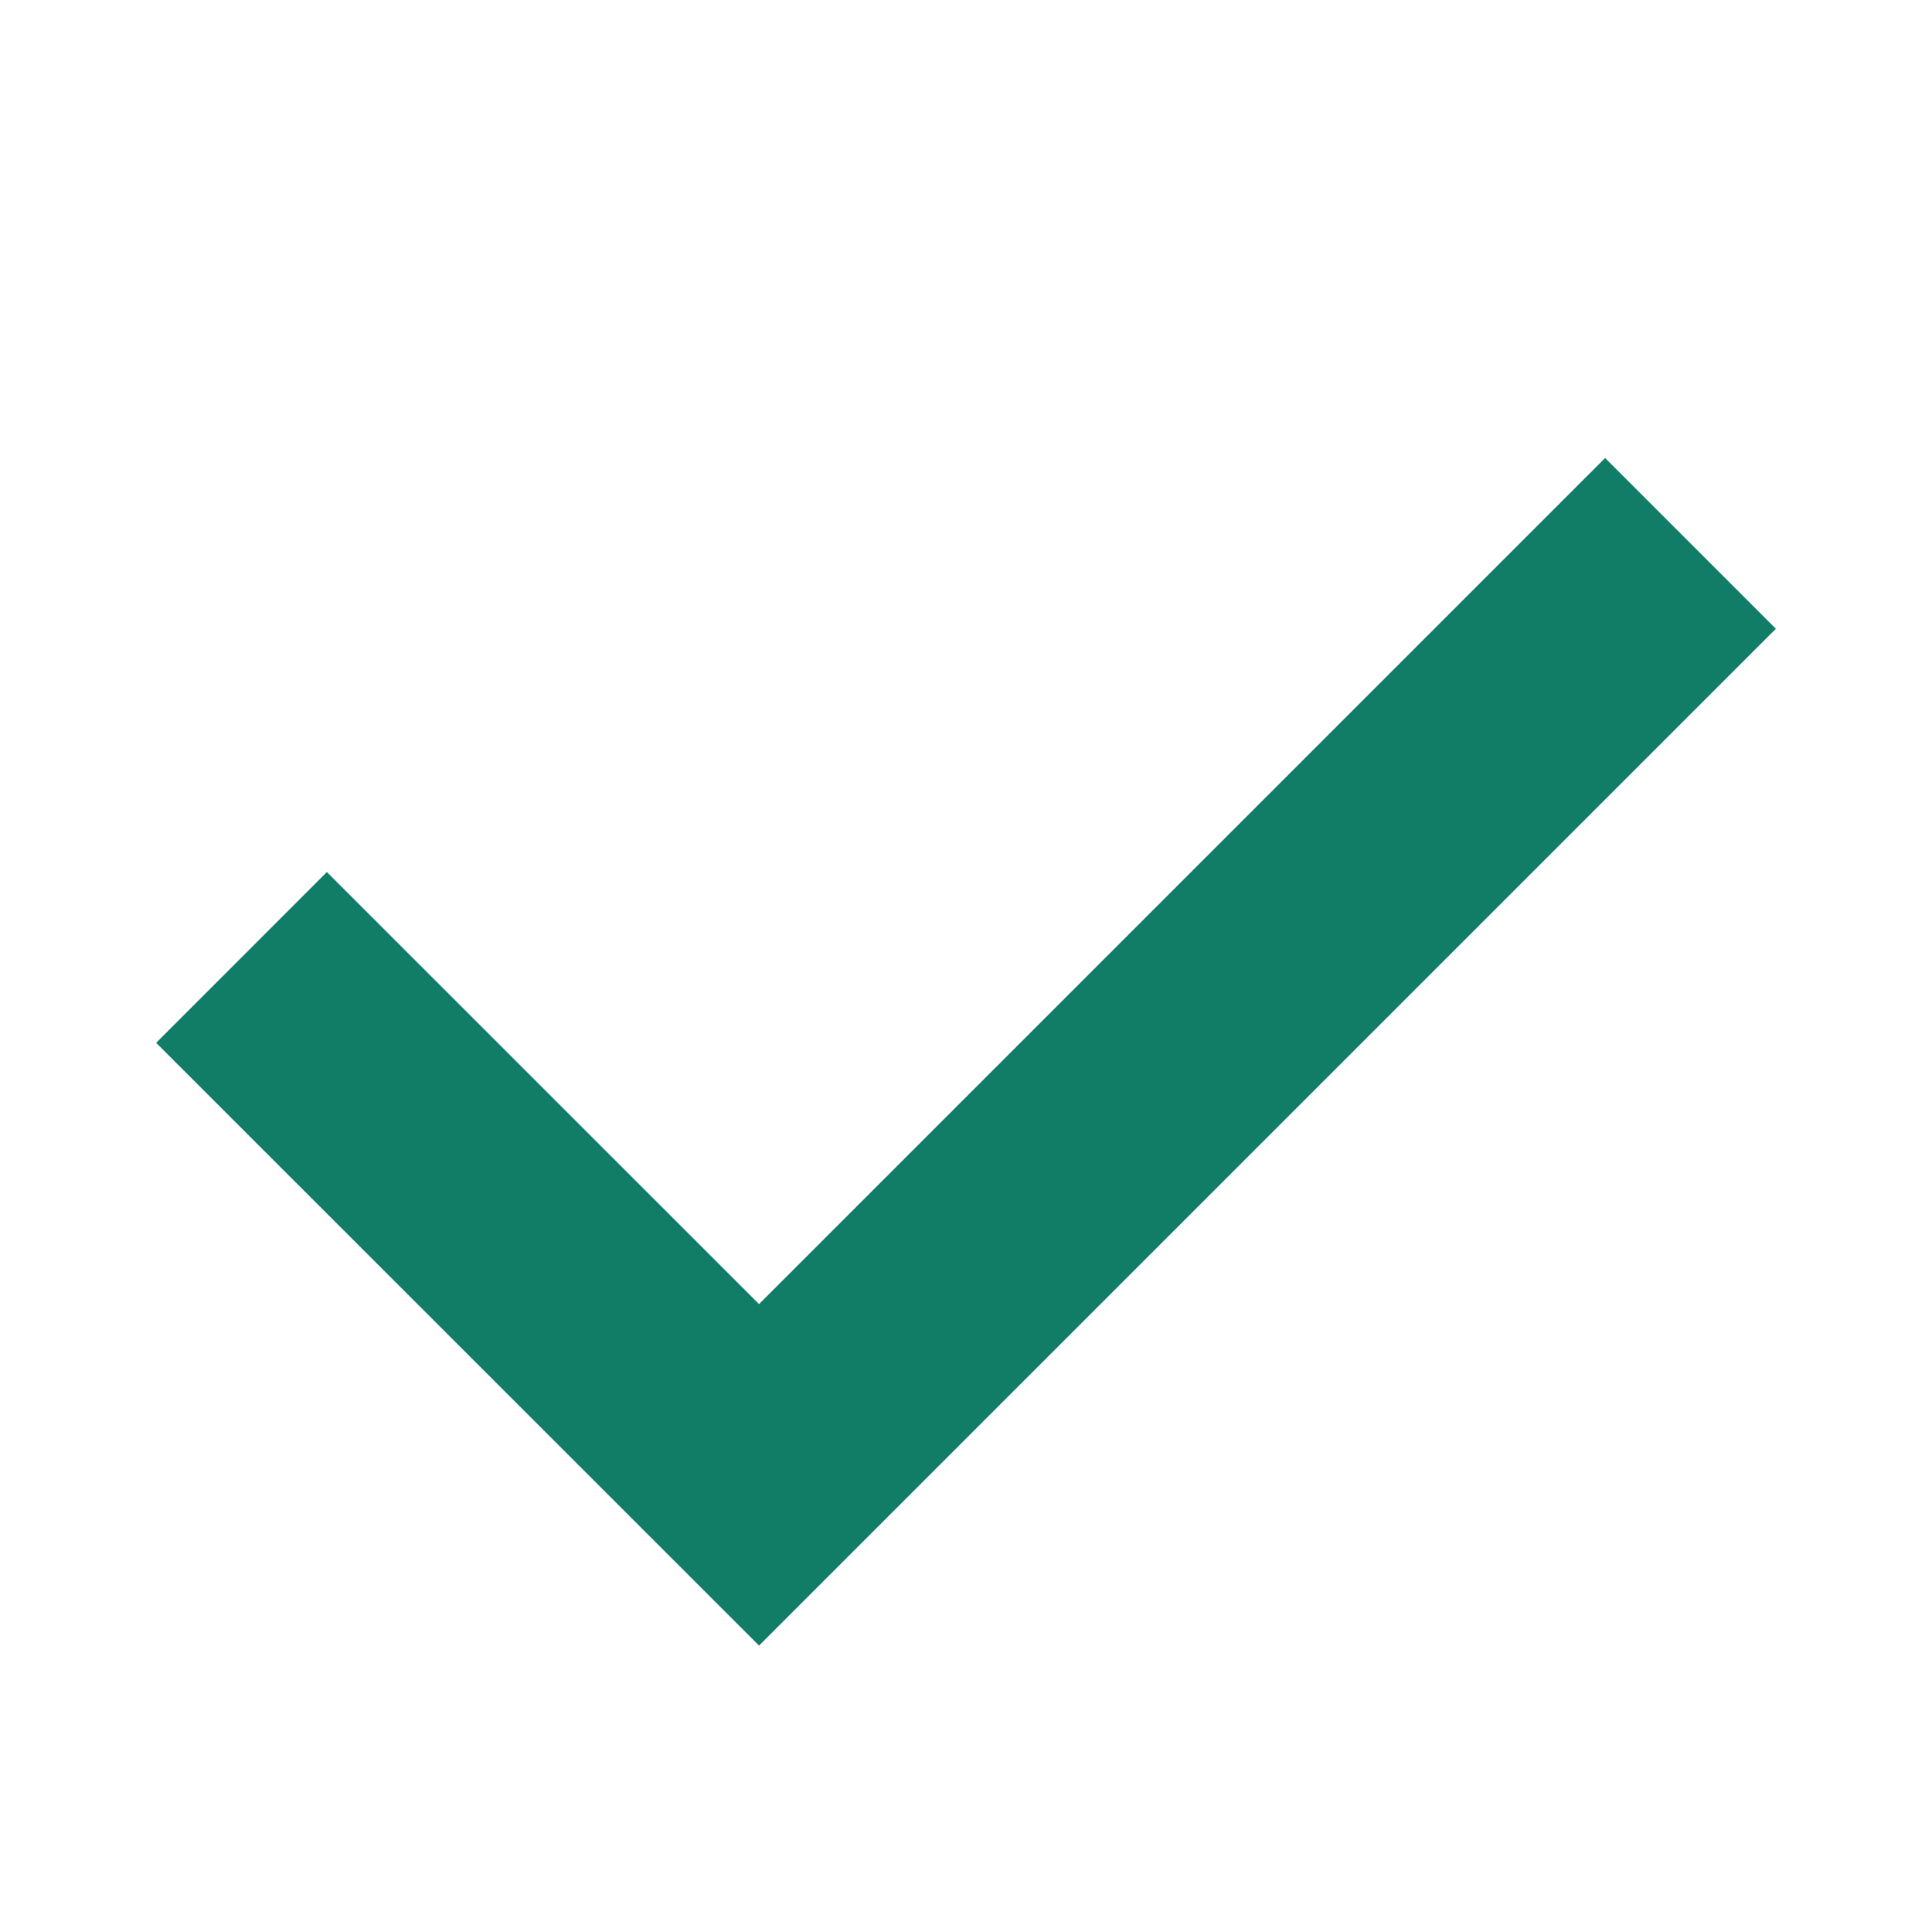
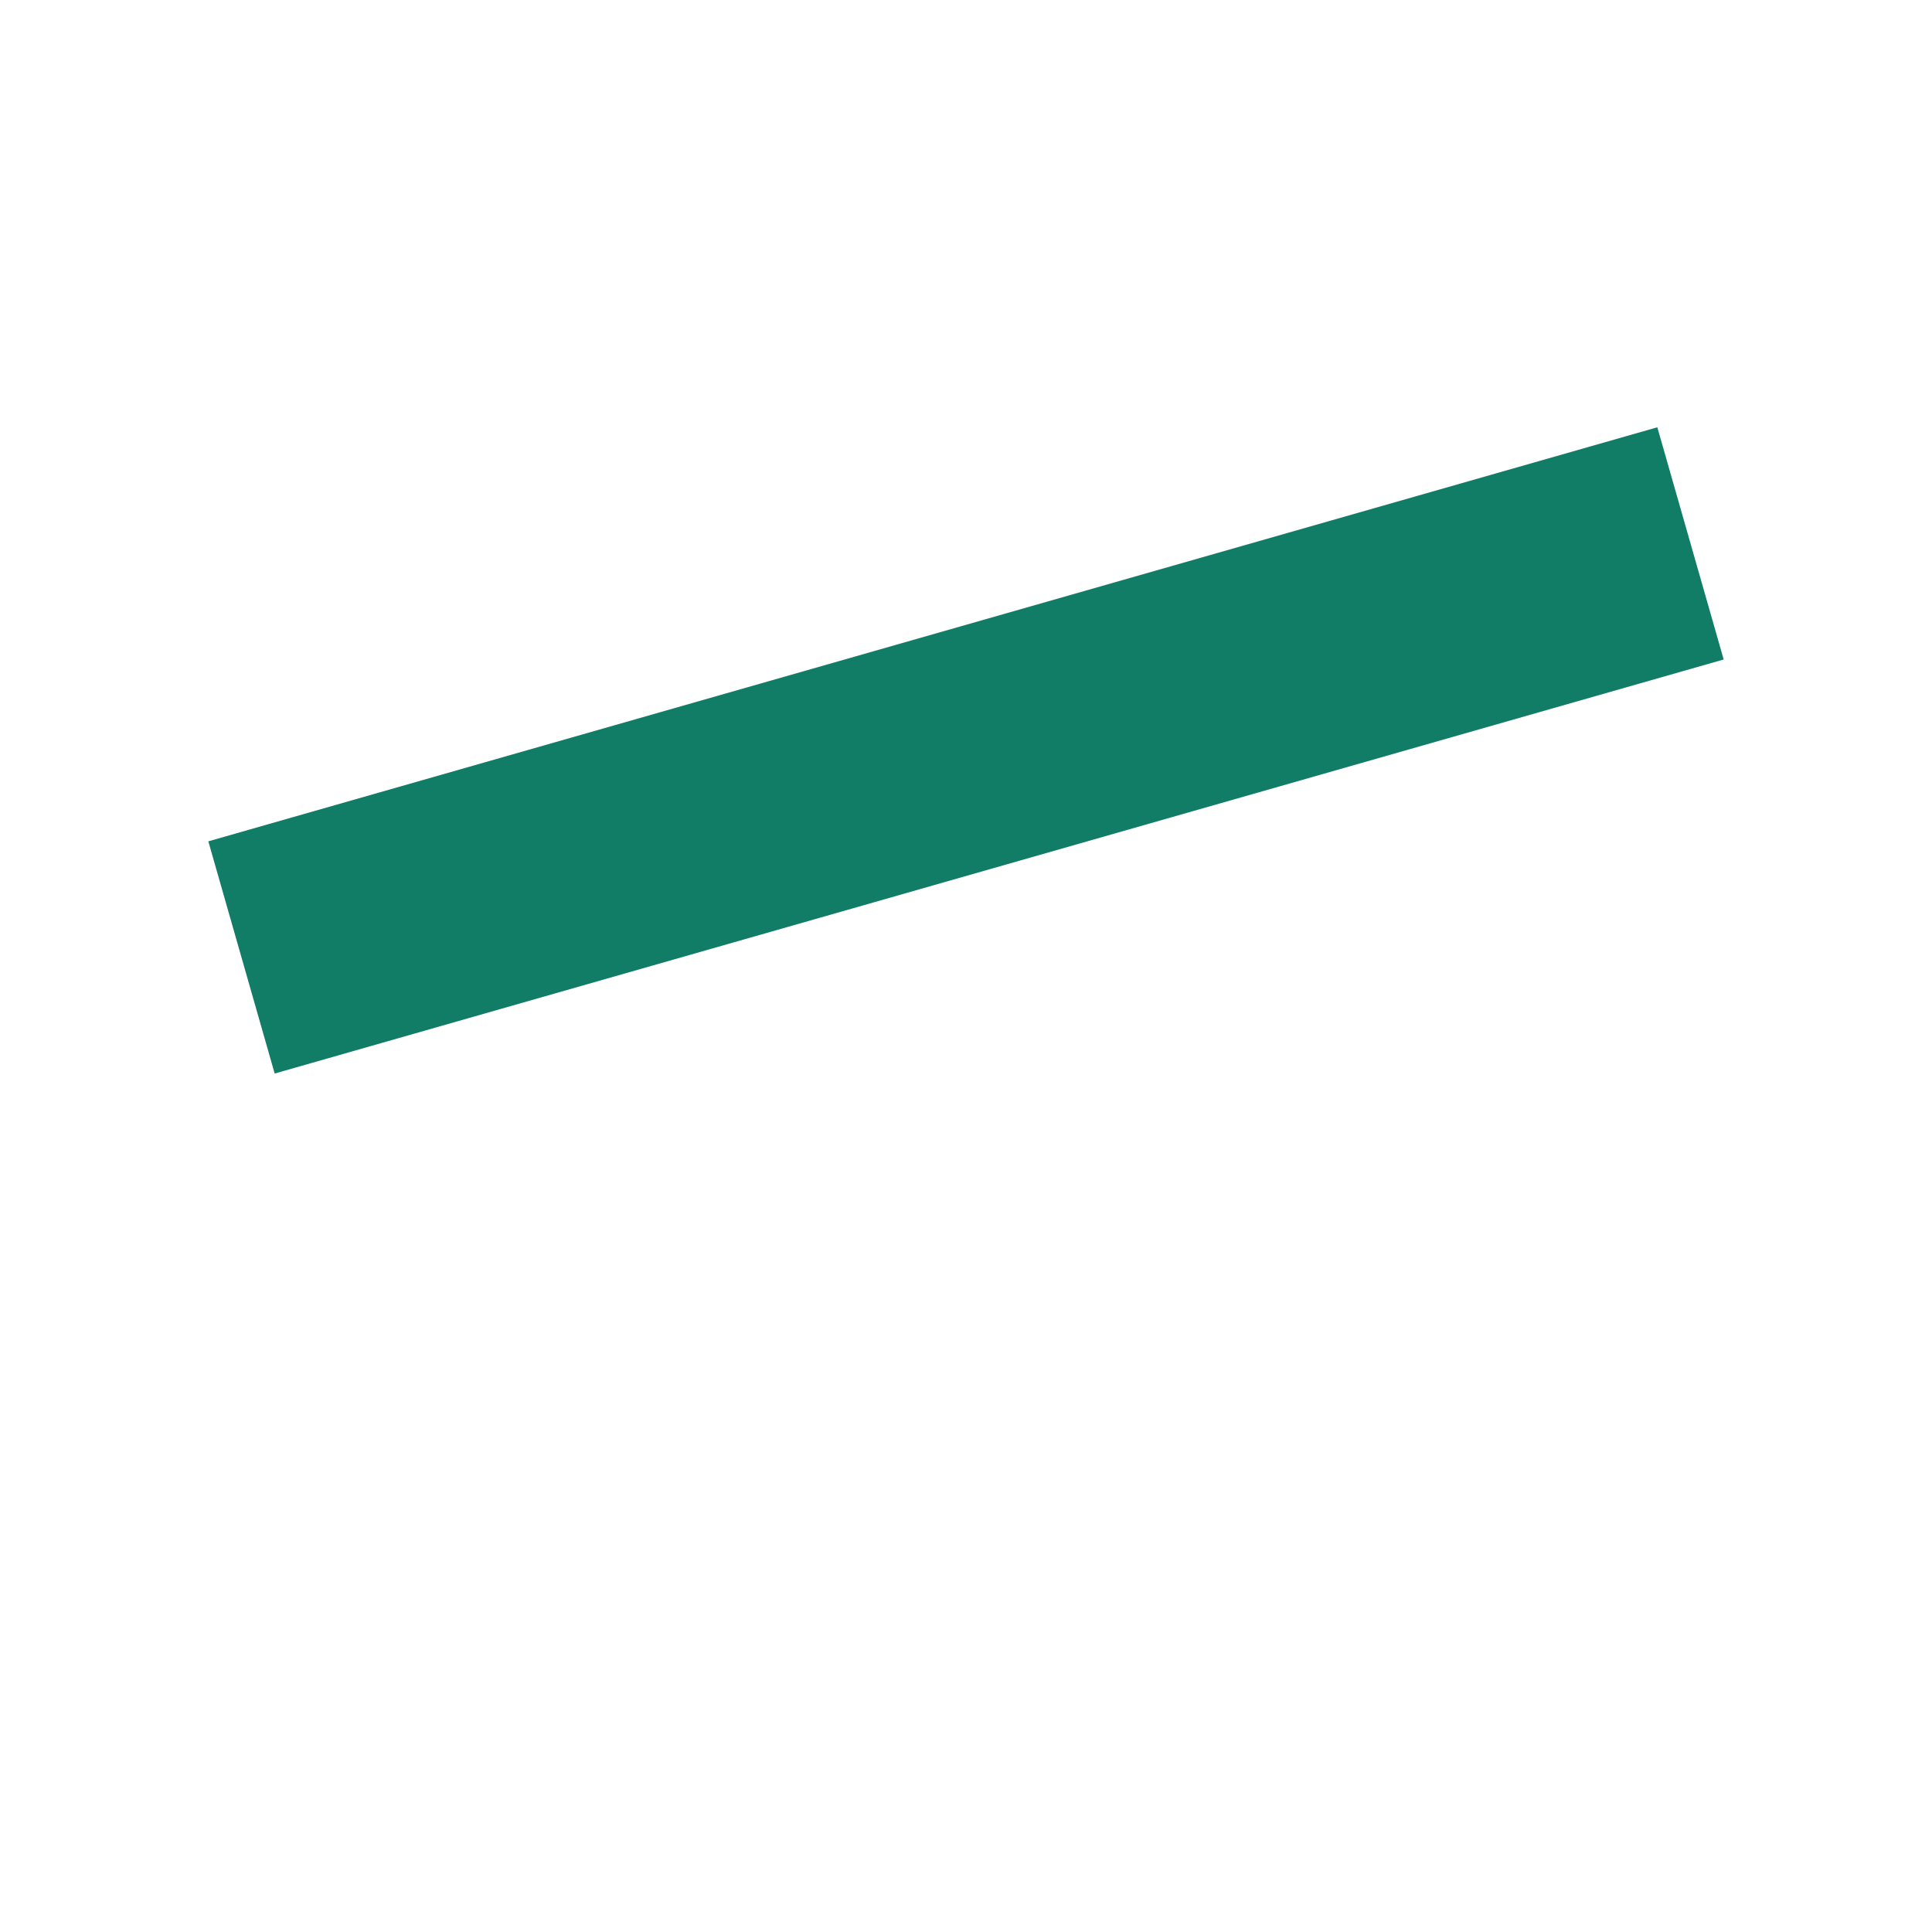
<svg xmlns="http://www.w3.org/2000/svg" width="16" height="16" viewBox="0 0 16 16" fill="none">
  <g id="16px/Tick">
-     <path id="Icon" d="M2 7.929L6.286 12.214L14 4.5" stroke="#127D67" stroke-width="2" stroke-miterlimit="10" />
+     <path id="Icon" d="M2 7.929L14 4.5" stroke="#127D67" stroke-width="2" stroke-miterlimit="10" />
  </g>
</svg>